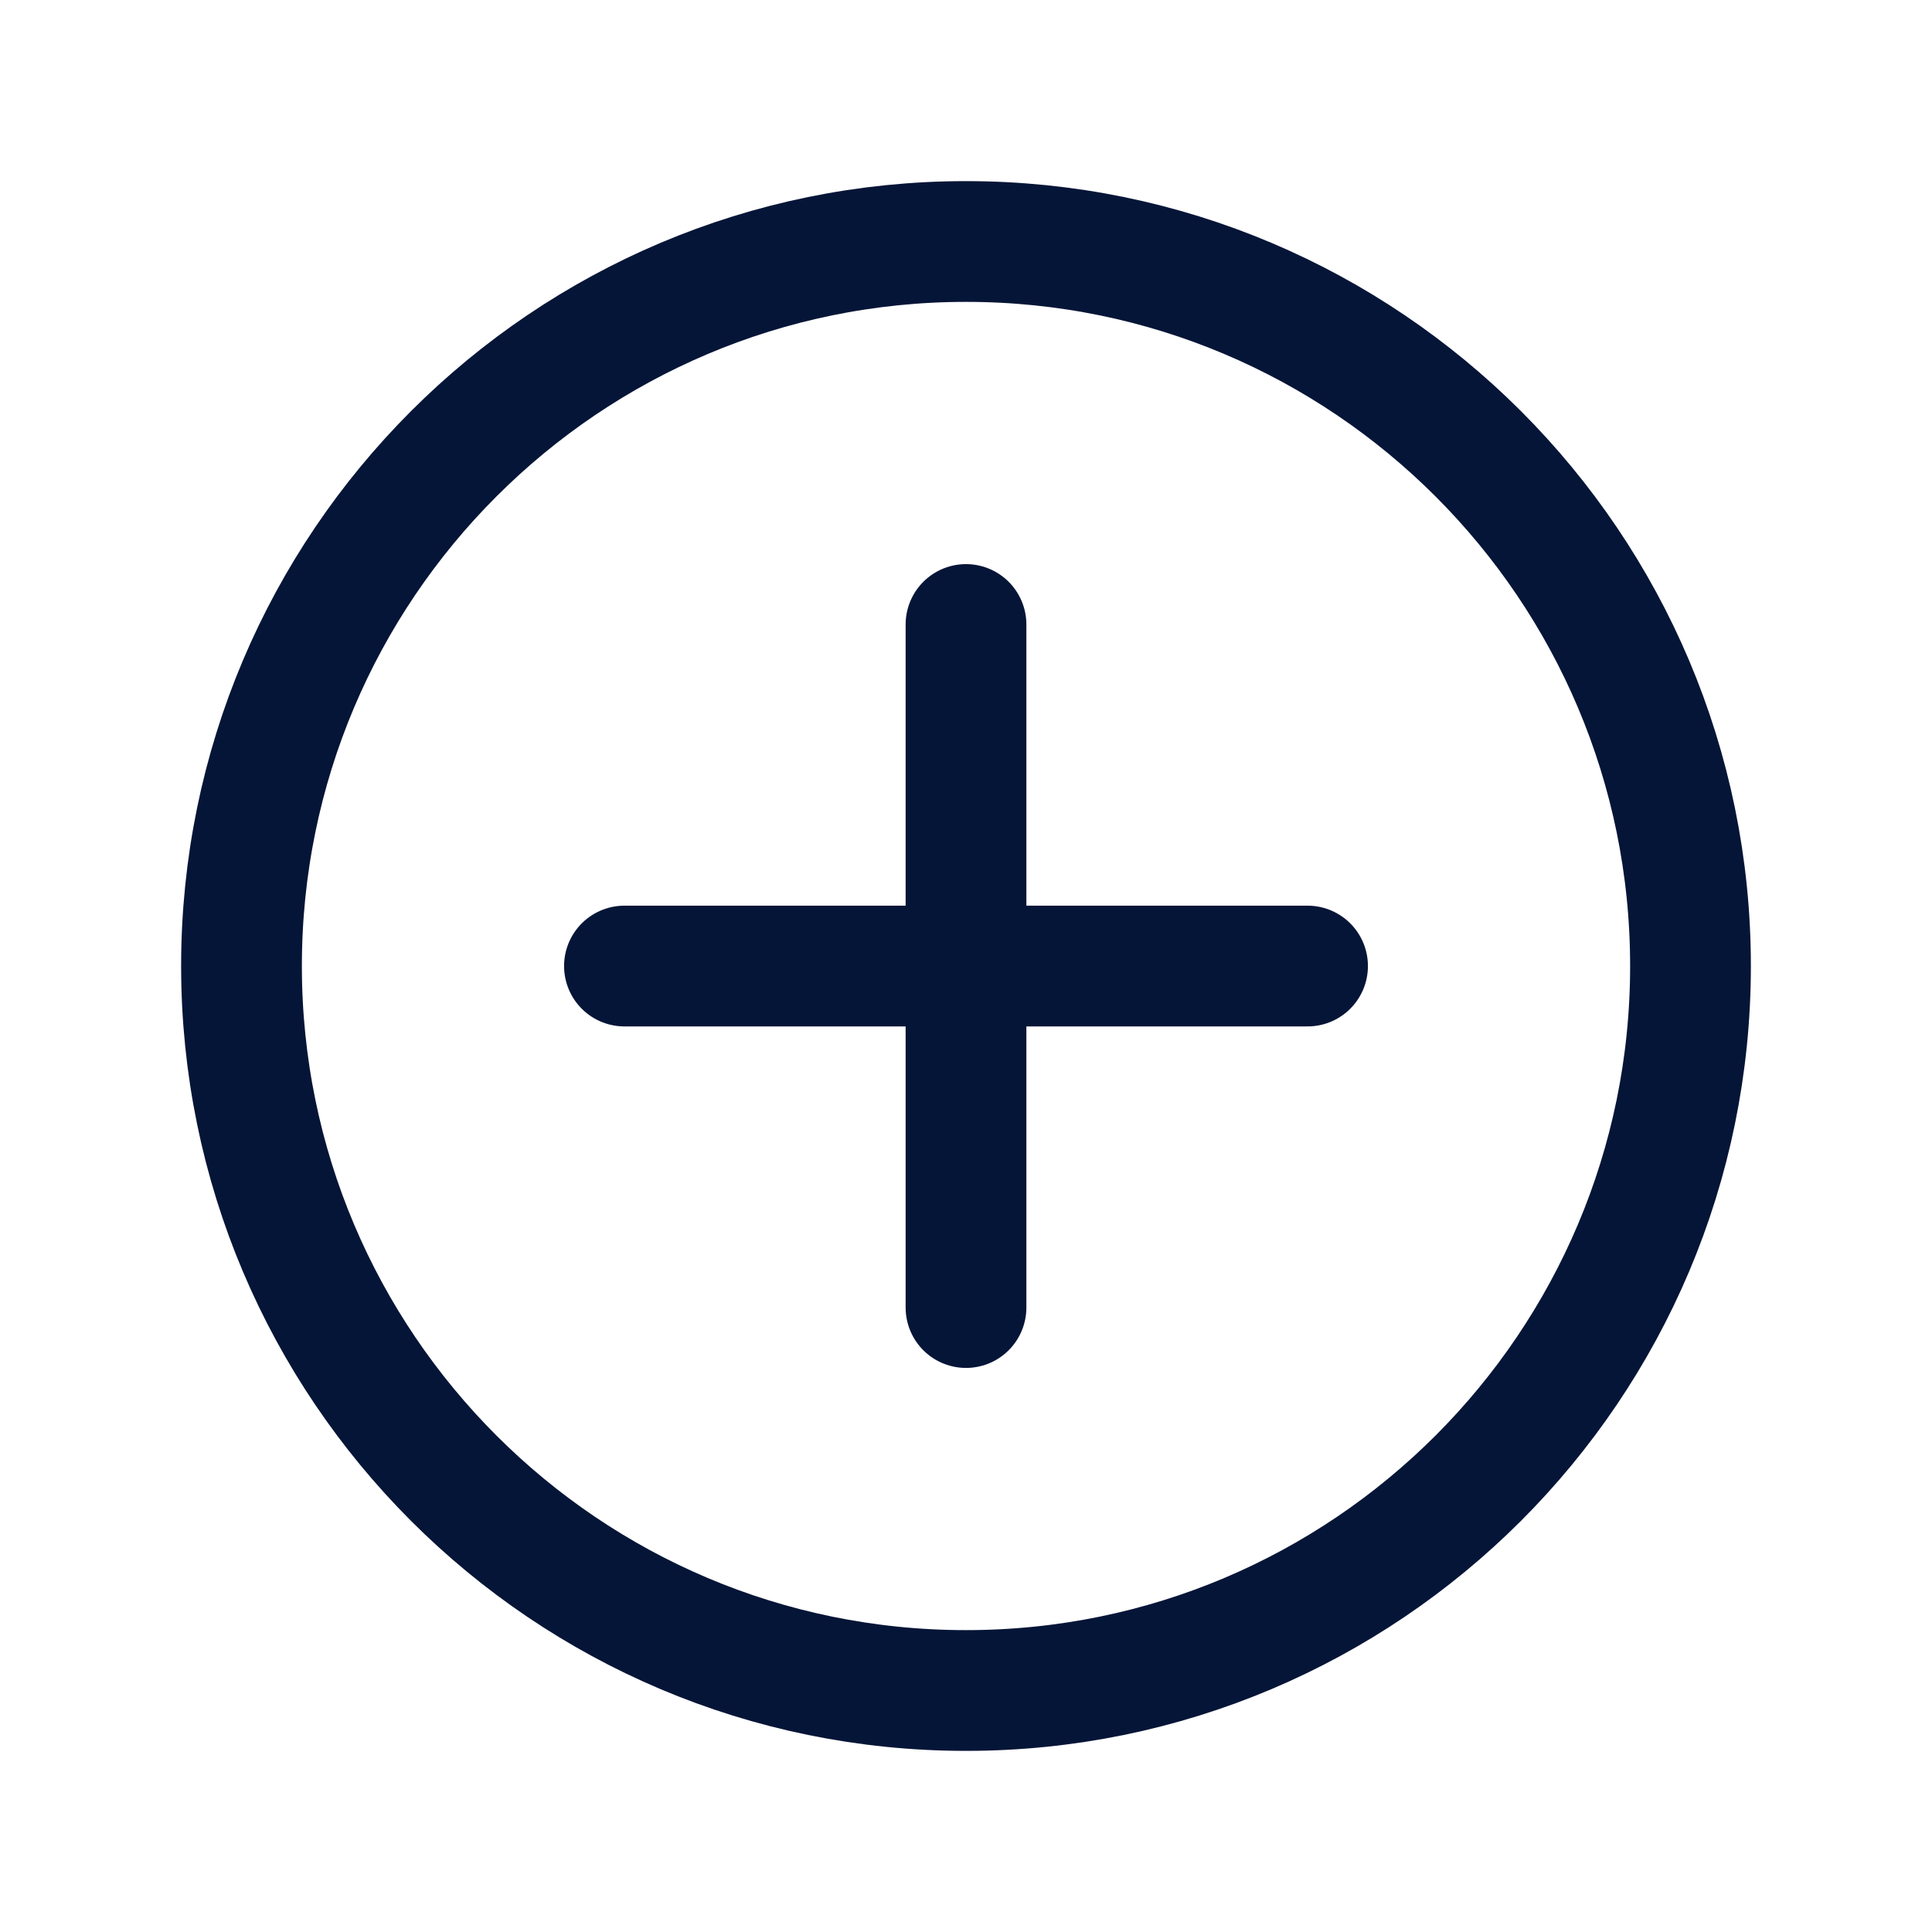
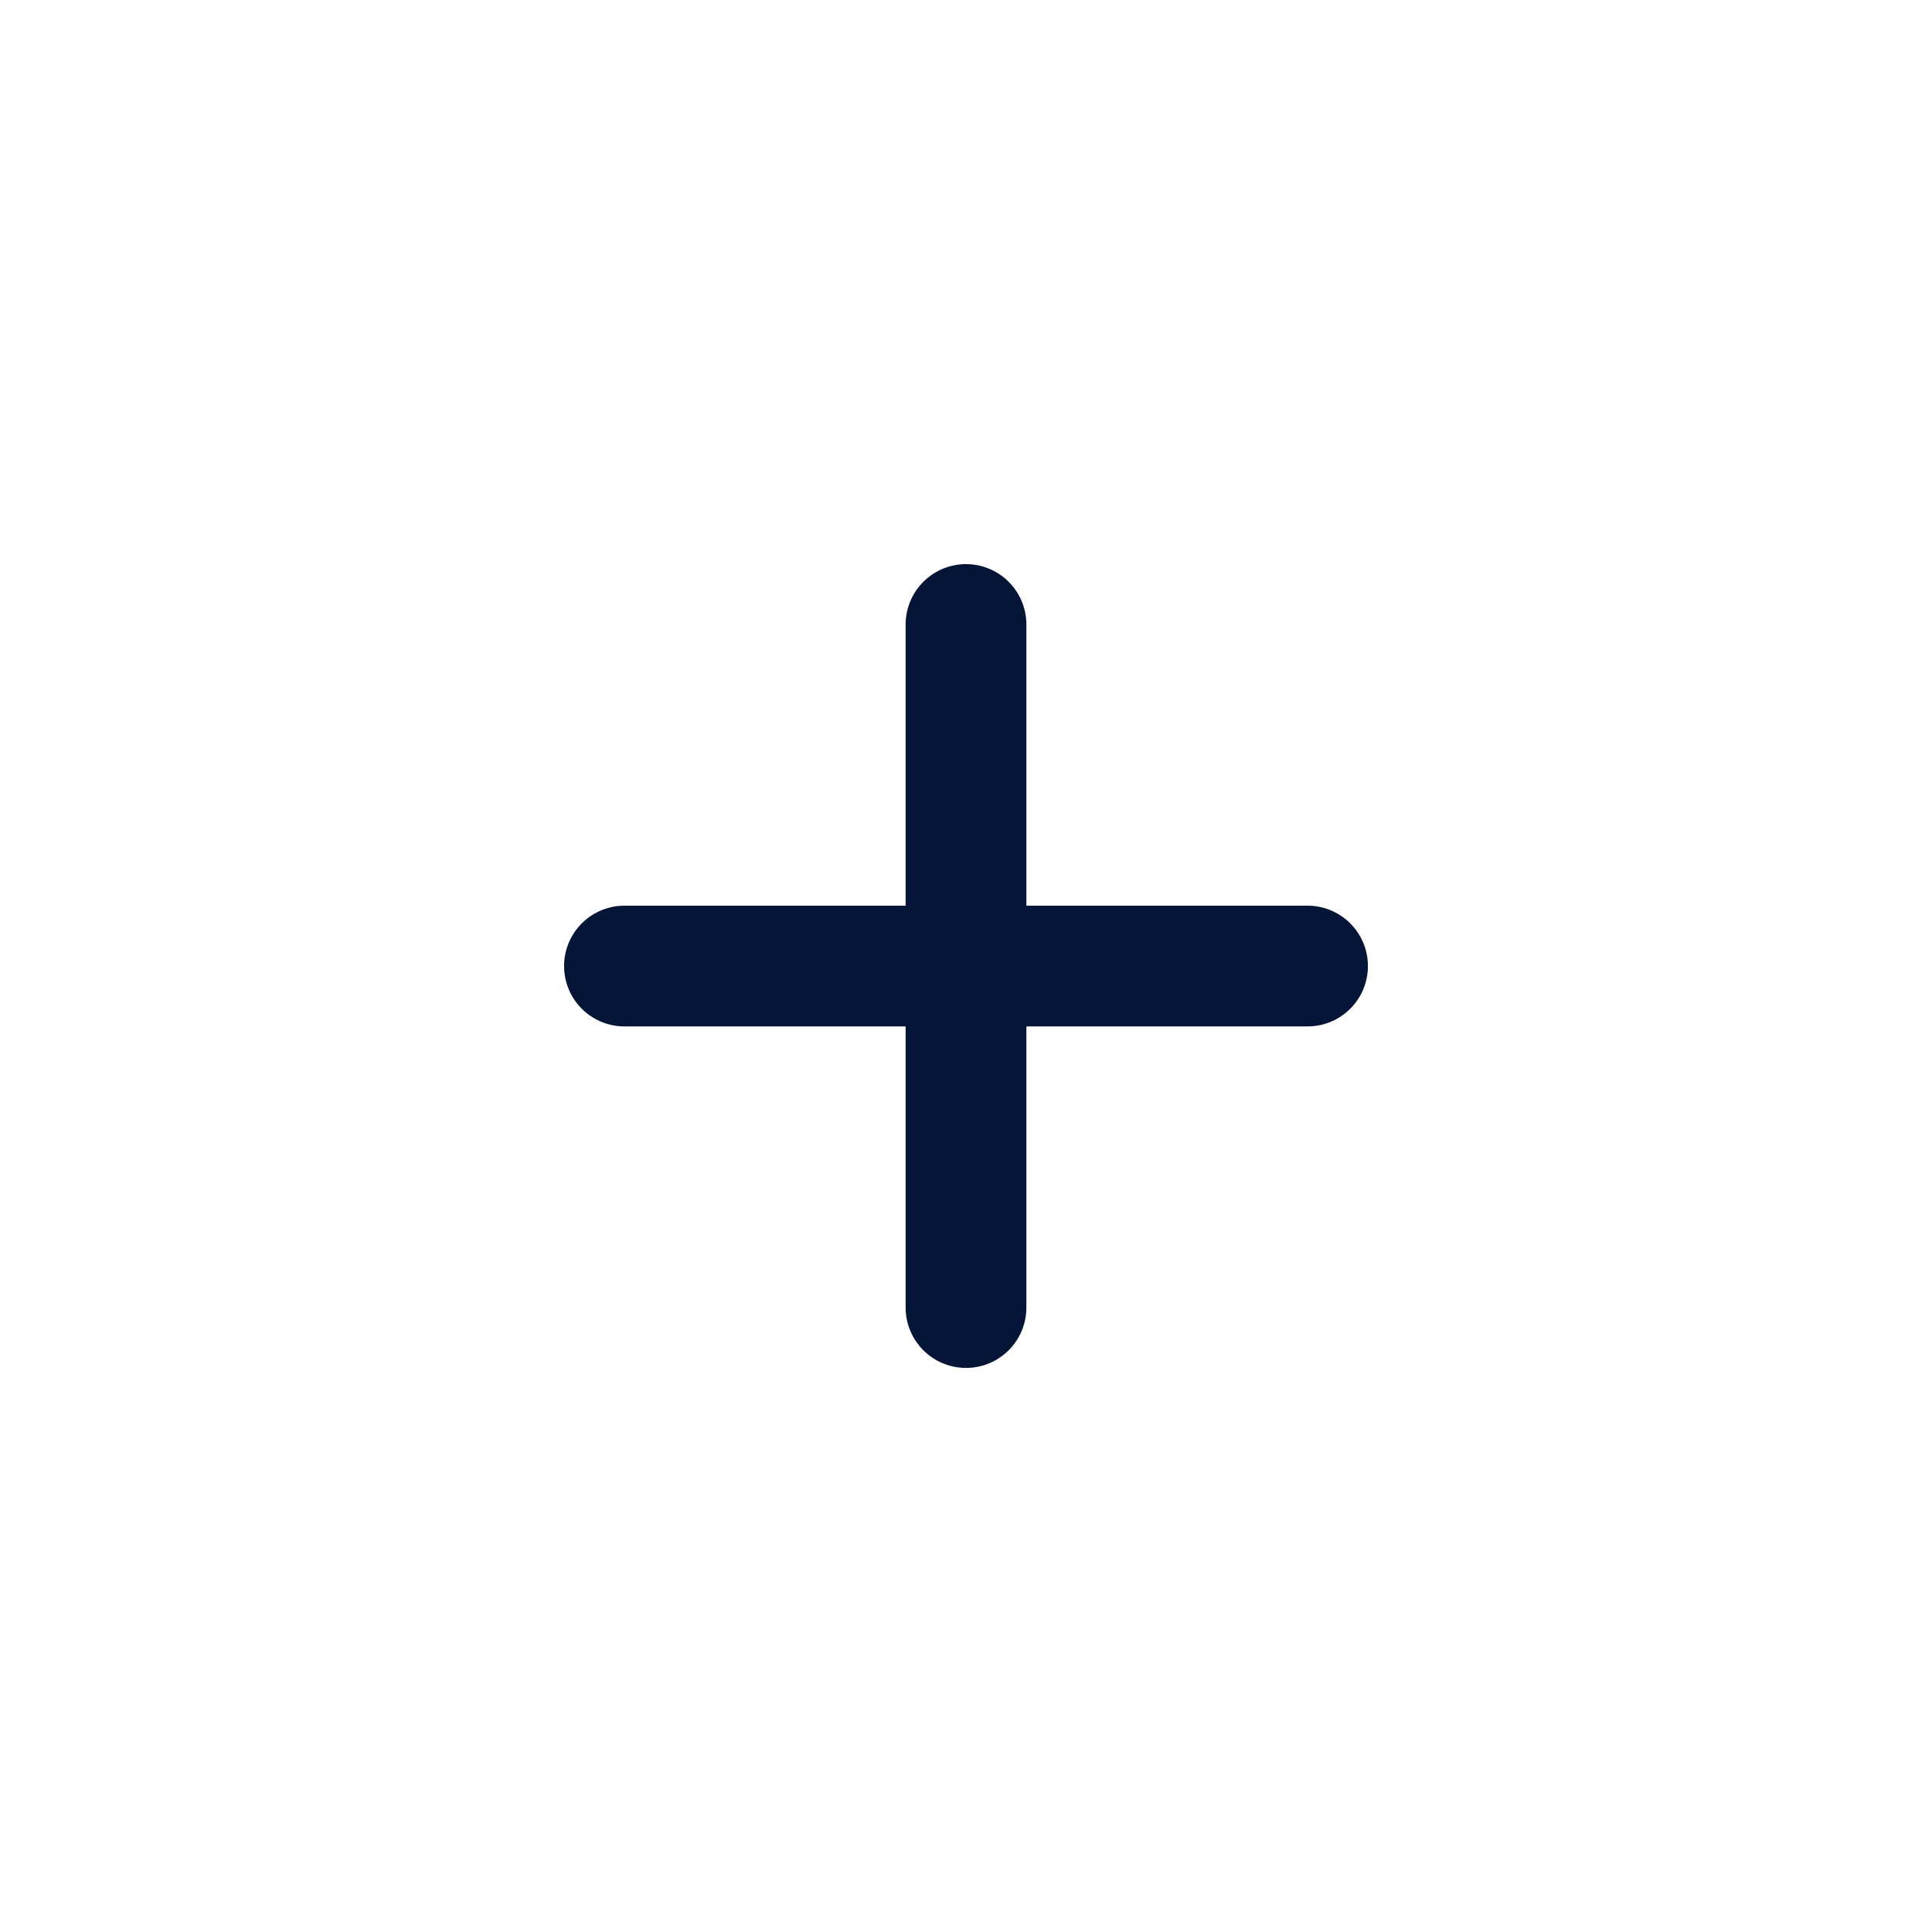
<svg xmlns="http://www.w3.org/2000/svg" width="35" height="35" viewBox="0 0 42 42" fill="none">
-   <path d="M36.75 21C36.75 12.305 29.695 5.25 21 5.25C12.305 5.25 5.25 12.305 5.25 21C5.25 29.695 12.305 36.75 21 36.75C29.695 36.75 36.75 29.695 36.75 21Z" stroke="#051537" stroke-width="2.625" stroke-miterlimit="10" />
  <path d="M21 28.425V13.576M13.575 21.001H28.425" stroke="#051537" stroke-width="2.625" stroke-linecap="round" stroke-linejoin="round" />
</svg>